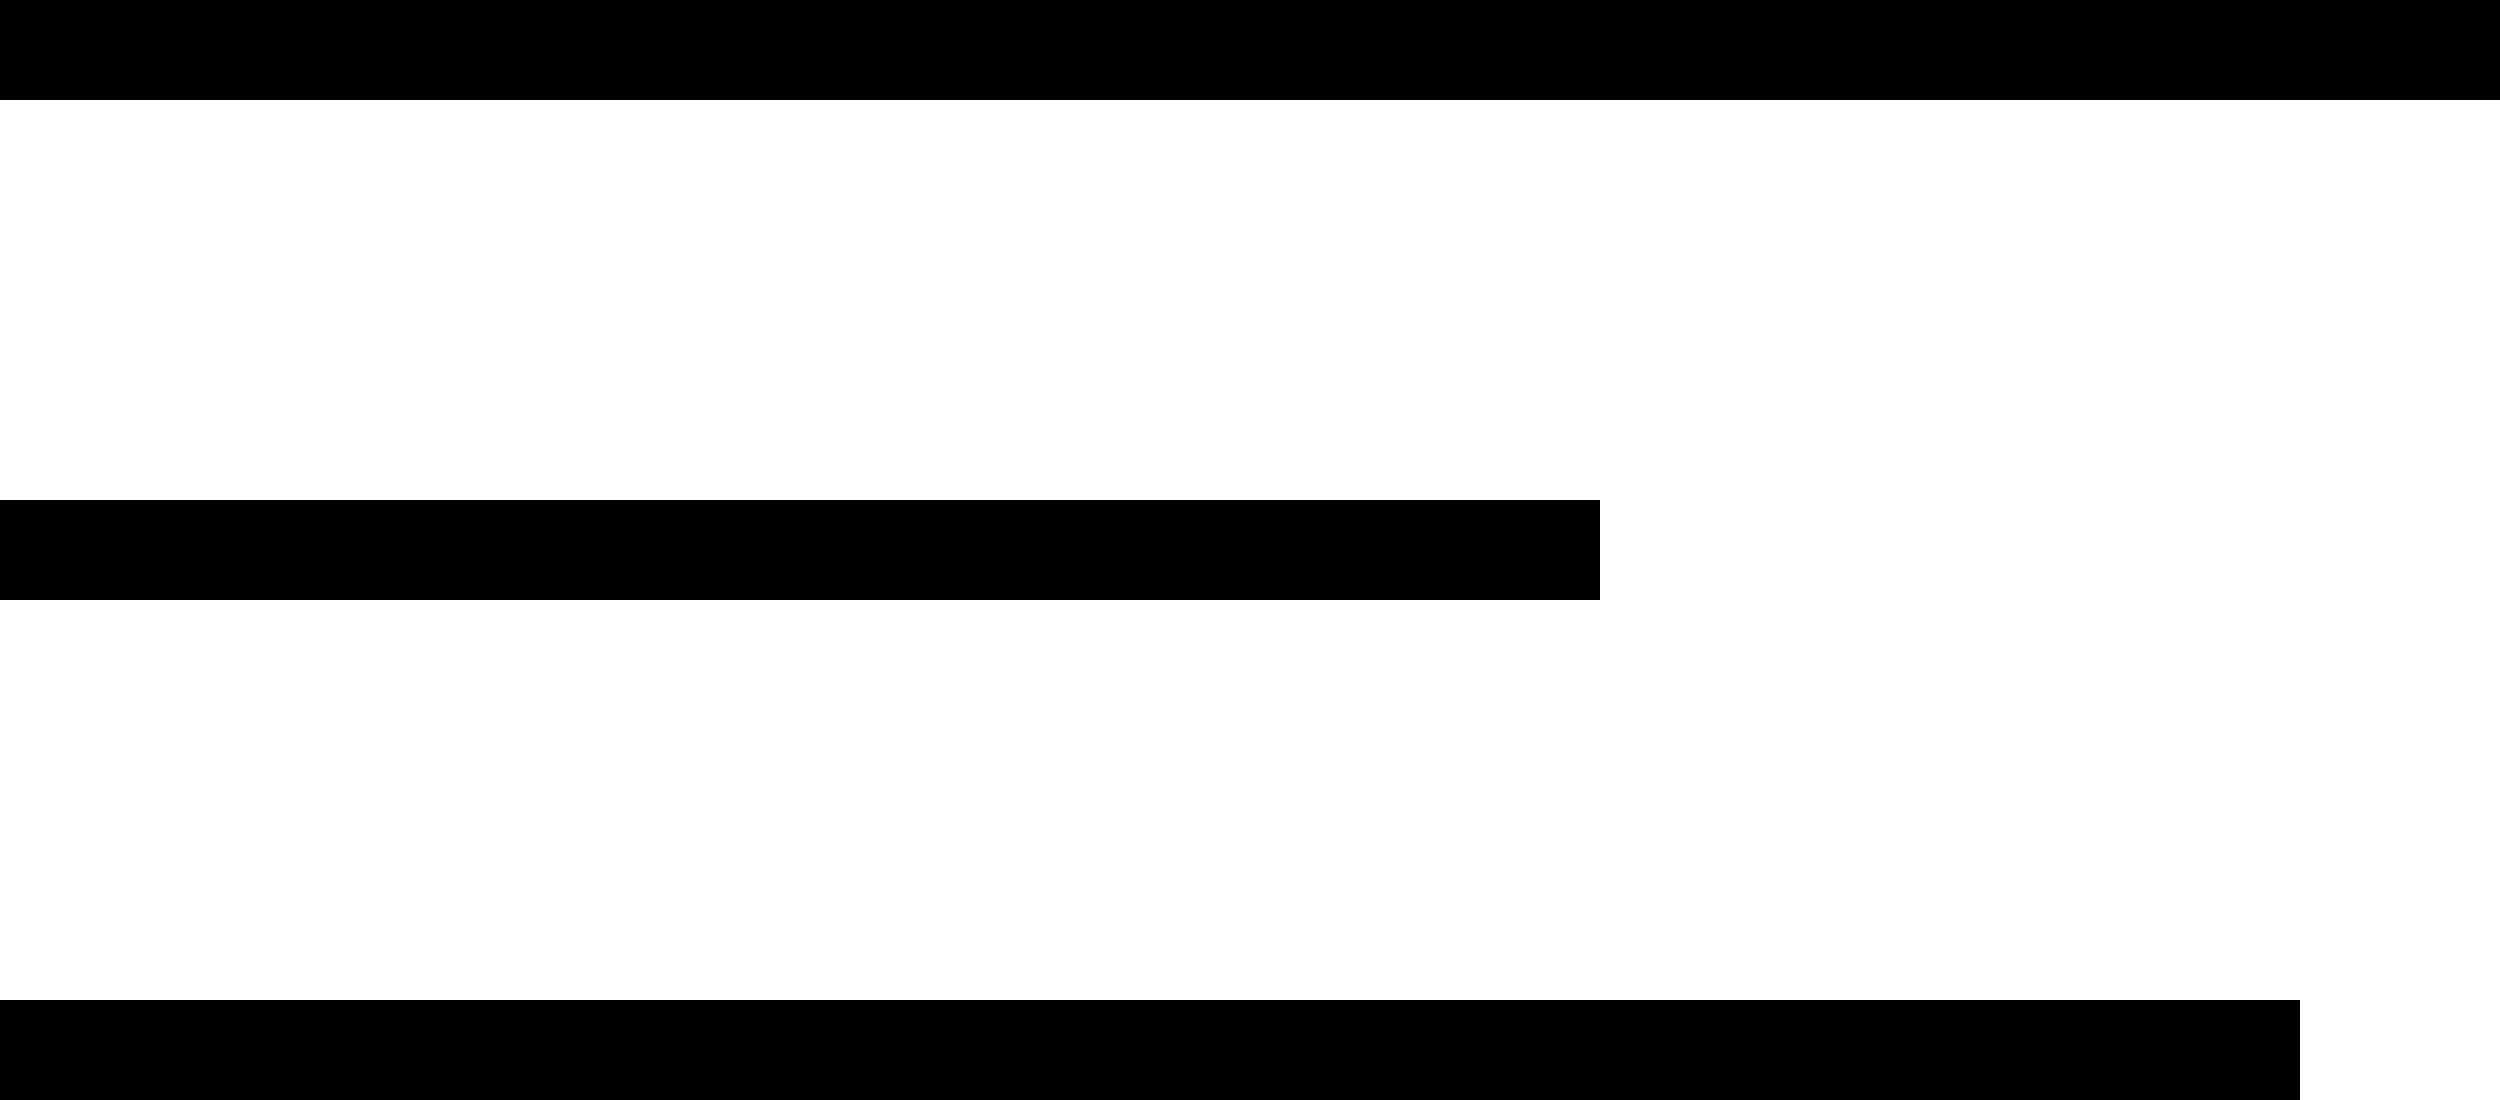
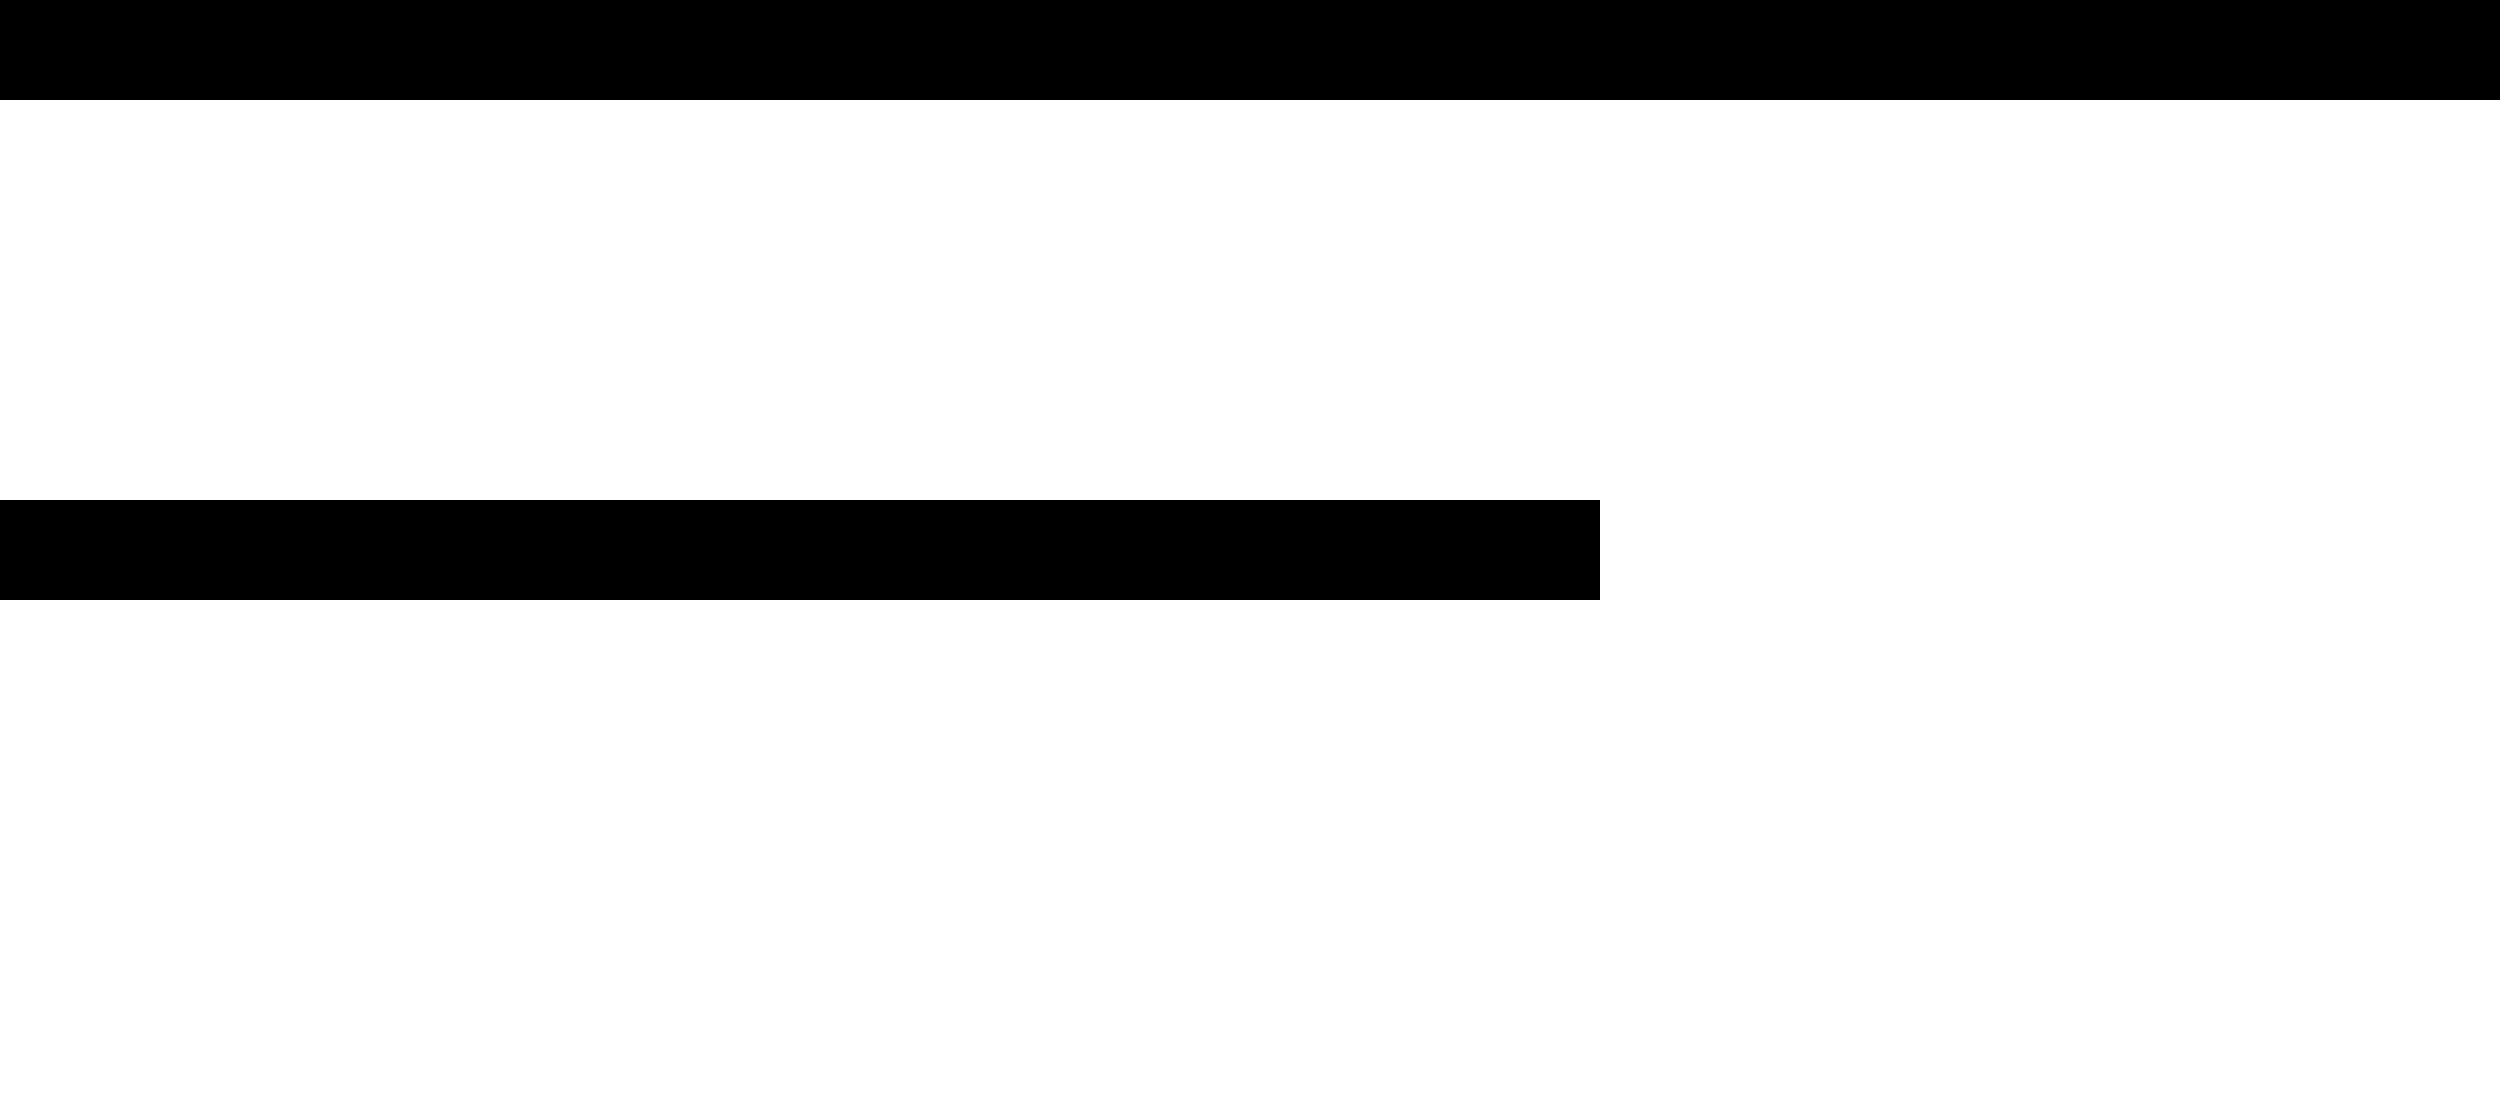
<svg xmlns="http://www.w3.org/2000/svg" width="25" height="11" viewBox="0 0 25 11">
  <defs>
    <style>
            .cls-1{fill:none;stroke:#000}
        </style>
  </defs>
  <g id="Grupo_3637" data-name="Grupo 3637" transform="translate(-1580 -43)">
    <path id="Línea_626" data-name="Línea 626" class="cls-1" transform="translate(1580 43.5)" d="M0 0h25" />
    <path id="Línea_627" data-name="Línea 627" class="cls-1" transform="translate(1580 48.5)" d="M0 0h16" />
-     <path id="Línea_628" data-name="Línea 628" class="cls-1" transform="translate(1580 53.5)" d="M0 0h23" />
  </g>
</svg>